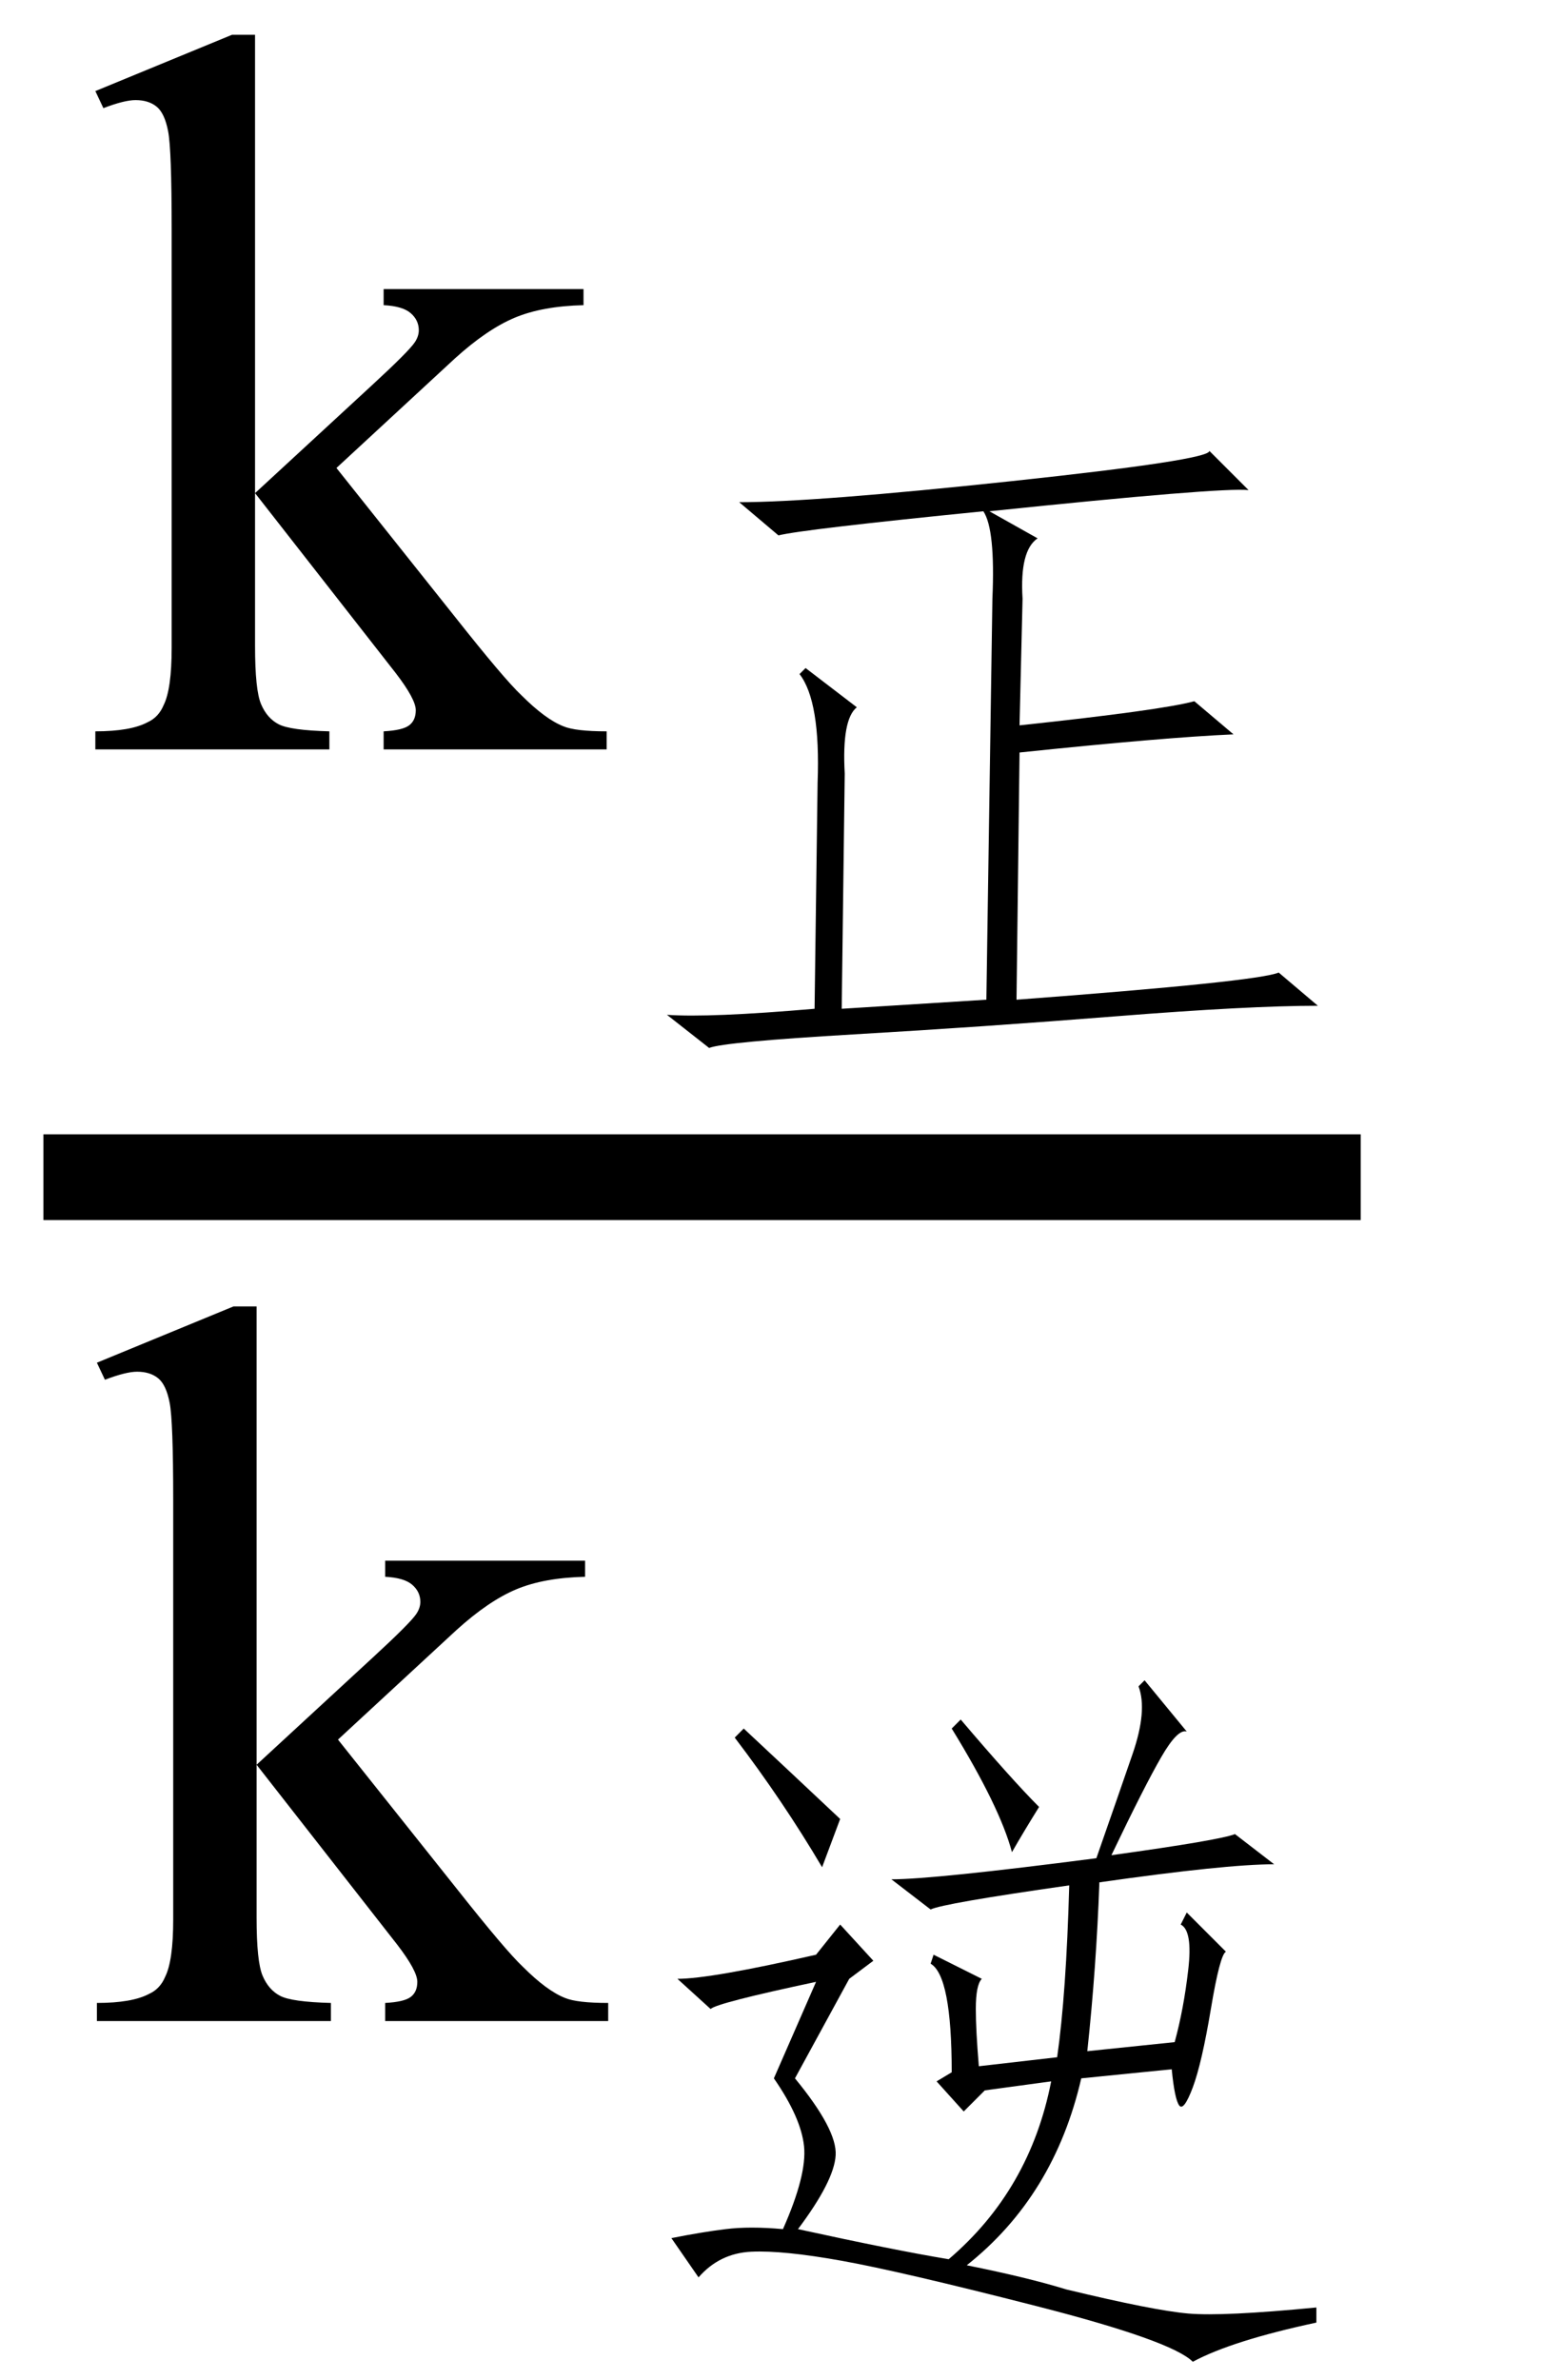
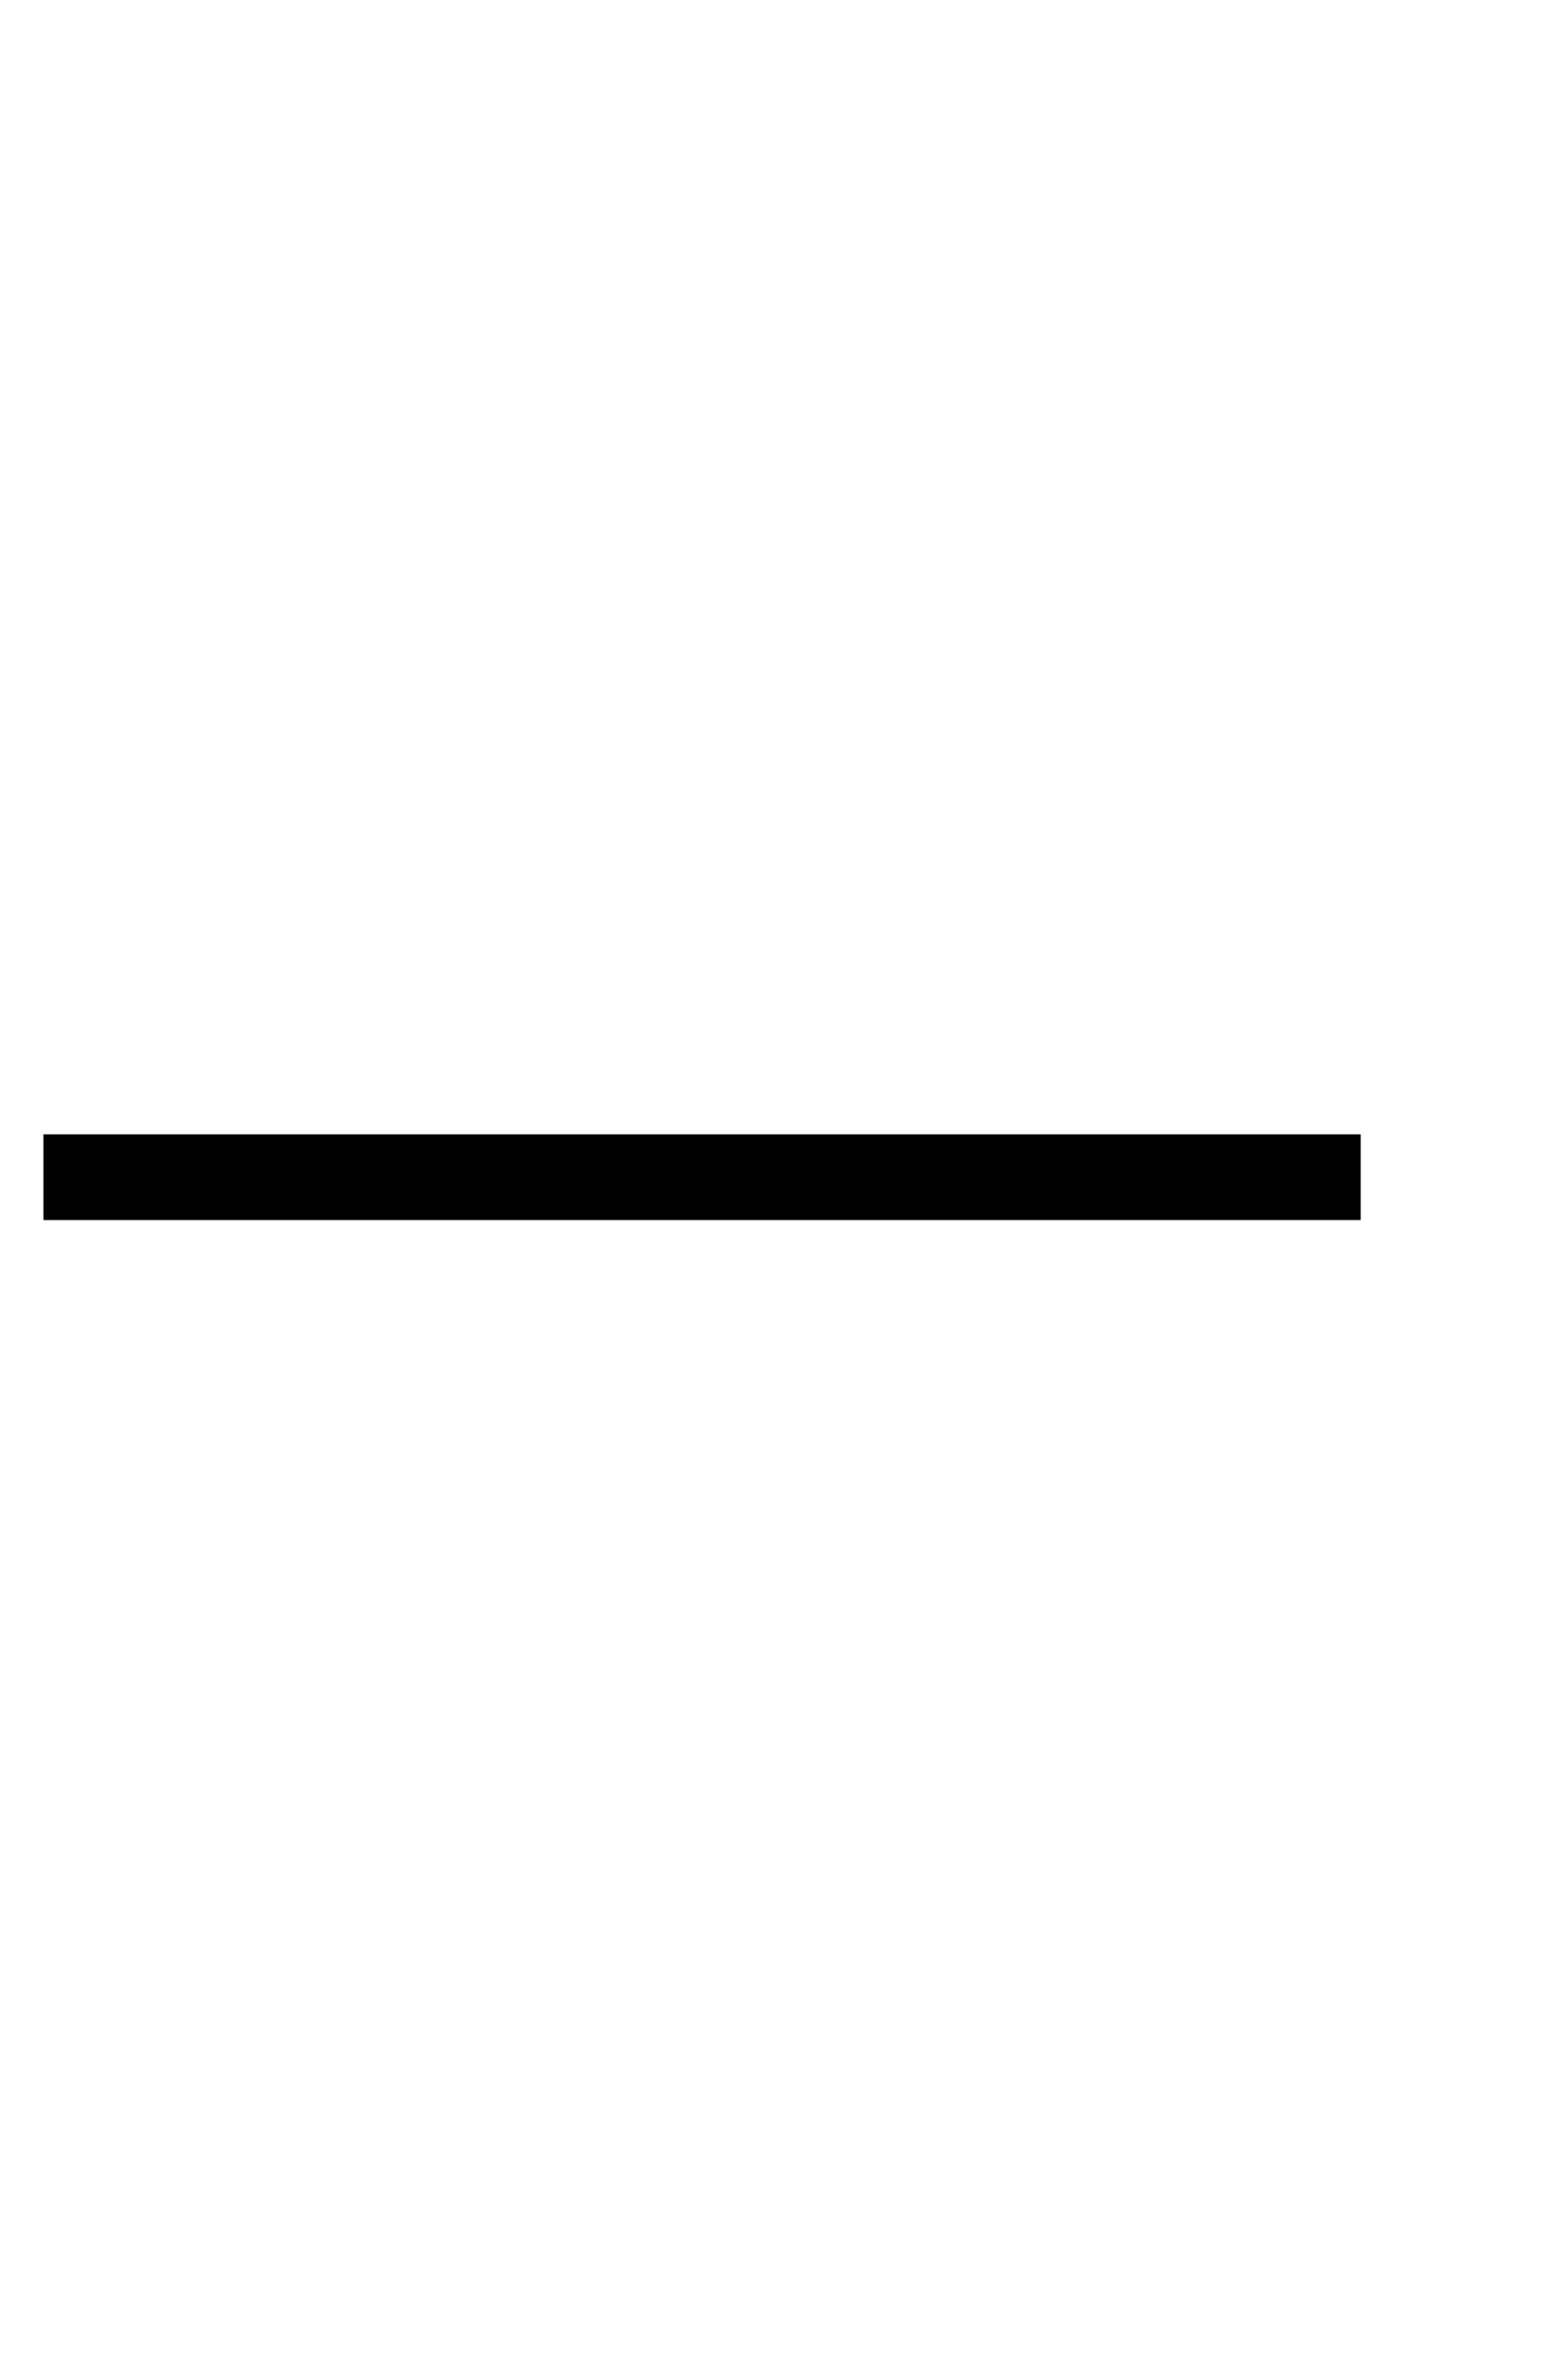
<svg xmlns="http://www.w3.org/2000/svg" stroke-dasharray="none" shape-rendering="auto" font-family="'Dialog'" width="24" text-rendering="auto" fill-opacity="1" contentScriptType="text/ecmascript" color-interpolation="auto" color-rendering="auto" preserveAspectRatio="xMidYMid meet" font-size="12" fill="black" stroke="black" image-rendering="auto" stroke-miterlimit="10" zoomAndPan="magnify" version="1.0" stroke-linecap="square" stroke-linejoin="miter" contentStyleType="text/css" font-style="normal" height="37" stroke-width="1" stroke-dashoffset="0" font-weight="normal" stroke-opacity="1">
  <defs id="genericDefs" />
  <g>
    <g text-rendering="optimizeLegibility" stroke-width="1.333" color-interpolation="linearRGB" color-rendering="optimizeQuality" image-rendering="optimizeQuality">
      <line y2="18.3" fill="none" x1="1.342" x2="20.498" y1="18.3" />
-       <path d="M2.625 -11.109 L2.625 -3.984 L4.438 -5.656 Q5.016 -6.188 5.109 -6.328 Q5.172 -6.422 5.172 -6.516 Q5.172 -6.672 5.047 -6.781 Q4.922 -6.891 4.625 -6.906 L4.625 -7.156 L7.734 -7.156 L7.734 -6.906 Q7.094 -6.891 6.664 -6.711 Q6.234 -6.531 5.734 -6.078 L3.891 -4.375 L5.734 -2.062 Q6.5 -1.094 6.766 -0.844 Q7.141 -0.469 7.422 -0.359 Q7.609 -0.281 8.094 -0.281 L8.094 0 L4.625 0 L4.625 -0.281 Q4.922 -0.297 5.023 -0.375 Q5.125 -0.453 5.125 -0.609 Q5.125 -0.781 4.812 -1.188 L2.625 -3.984 L2.625 -1.609 Q2.625 -0.922 2.719 -0.703 Q2.812 -0.484 2.992 -0.391 Q3.172 -0.297 3.781 -0.281 L3.781 0 L0.141 0 L0.141 -0.281 Q0.688 -0.281 0.953 -0.422 Q1.125 -0.5 1.203 -0.688 Q1.328 -0.938 1.328 -1.578 L1.328 -8.094 Q1.328 -9.328 1.273 -9.609 Q1.219 -9.891 1.094 -9.992 Q0.969 -10.094 0.766 -10.094 Q0.594 -10.094 0.266 -9.969 L0.141 -10.234 L2.266 -11.109 L2.625 -11.109 Z" stroke-width="1" transform="translate(1.342,11.65)" stroke="none" />
    </g>
    <g text-rendering="optimizeLegibility" transform="translate(9.436,16.057)" color-rendering="optimizeQuality" color-interpolation="linearRGB" image-rendering="optimizeQuality">
-       <path d="M6 -6.75 Q6.047 -7.828 5.859 -8.109 Q3.047 -7.828 2.672 -7.734 L2.062 -8.25 Q3.234 -8.25 6.305 -8.578 Q9.375 -8.906 9.375 -9.047 L9.984 -8.438 Q9.562 -8.484 5.953 -8.109 L6.703 -7.688 Q6.422 -7.5 6.469 -6.75 L6.422 -4.781 Q8.625 -5.016 9.141 -5.156 L9.75 -4.641 Q8.672 -4.594 6.422 -4.359 L6.375 -0.516 Q10.125 -0.797 10.453 -0.938 L11.062 -0.422 Q9.984 -0.422 7.922 -0.258 Q5.859 -0.094 3.844 0.023 Q1.828 0.141 1.594 0.234 L0.938 -0.281 Q1.594 -0.234 3.234 -0.375 L3.281 -3.891 Q3.328 -5.156 3 -5.578 L3.094 -5.672 L3.891 -5.062 Q3.656 -4.875 3.703 -4.031 L3.656 -0.375 L5.906 -0.516 L6 -6.75 Z" stroke="none" />
-     </g>
+       </g>
    <g text-rendering="optimizeLegibility" transform="translate(1.366,31.418)" color-rendering="optimizeQuality" color-interpolation="linearRGB" image-rendering="optimizeQuality">
-       <path d="M2.625 -11.109 L2.625 -3.984 L4.438 -5.656 Q5.016 -6.188 5.109 -6.328 Q5.172 -6.422 5.172 -6.516 Q5.172 -6.672 5.047 -6.781 Q4.922 -6.891 4.625 -6.906 L4.625 -7.156 L7.734 -7.156 L7.734 -6.906 Q7.094 -6.891 6.664 -6.711 Q6.234 -6.531 5.734 -6.078 L3.891 -4.375 L5.734 -2.062 Q6.5 -1.094 6.766 -0.844 Q7.141 -0.469 7.422 -0.359 Q7.609 -0.281 8.094 -0.281 L8.094 0 L4.625 0 L4.625 -0.281 Q4.922 -0.297 5.023 -0.375 Q5.125 -0.453 5.125 -0.609 Q5.125 -0.781 4.812 -1.188 L2.625 -3.984 L2.625 -1.609 Q2.625 -0.922 2.719 -0.703 Q2.812 -0.484 2.992 -0.391 Q3.172 -0.297 3.781 -0.281 L3.781 0 L0.141 0 L0.141 -0.281 Q0.688 -0.281 0.953 -0.422 Q1.125 -0.5 1.203 -0.688 Q1.328 -0.938 1.328 -1.578 L1.328 -8.094 Q1.328 -9.328 1.273 -9.609 Q1.219 -9.891 1.094 -9.992 Q0.969 -10.094 0.766 -10.094 Q0.594 -10.094 0.266 -9.969 L0.141 -10.234 L2.266 -11.109 L2.625 -11.109 Z" stroke="none" />
-     </g>
+       </g>
    <g text-rendering="optimizeLegibility" transform="translate(9.459,35.965)" color-rendering="optimizeQuality" color-interpolation="linearRGB" image-rendering="optimizeQuality">
-       <path d="M3.539 -2.461 Q3.516 -2.062 2.953 -1.312 Q4.453 -0.984 5.297 -0.844 Q6.562 -1.922 6.891 -3.609 L5.859 -3.469 L5.531 -3.141 L5.109 -3.609 L5.344 -3.75 Q5.344 -5.25 5.016 -5.438 L5.062 -5.578 L5.812 -5.203 Q5.719 -5.109 5.719 -4.734 Q5.719 -4.406 5.766 -3.844 L6.984 -3.984 Q7.125 -4.969 7.172 -6.656 Q5.203 -6.375 5.016 -6.281 L4.406 -6.75 Q5.062 -6.75 7.594 -7.078 Q7.922 -8.016 8.156 -8.695 Q8.391 -9.375 8.25 -9.75 L8.344 -9.844 L9 -9.047 Q8.859 -9.094 8.602 -8.648 Q8.344 -8.203 7.828 -7.125 Q9.516 -7.359 9.75 -7.453 L10.359 -6.984 Q9.609 -6.984 7.641 -6.703 Q7.594 -5.391 7.453 -4.078 L8.812 -4.219 Q8.953 -4.734 9.023 -5.344 Q9.094 -5.953 8.906 -6.047 L9 -6.234 L9.609 -5.625 Q9.516 -5.578 9.375 -4.734 Q9.234 -3.891 9.094 -3.516 Q8.953 -3.141 8.883 -3.234 Q8.812 -3.328 8.766 -3.797 L7.359 -3.656 Q6.938 -1.828 5.578 -0.75 Q6.516 -0.562 7.125 -0.375 Q8.484 -0.047 9.023 0 Q9.562 0.047 11.016 -0.094 L11.016 0.141 Q9.703 0.422 9.094 0.75 Q8.766 0.422 6.656 -0.117 Q4.547 -0.656 3.633 -0.82 Q2.719 -0.984 2.227 -0.961 Q1.734 -0.938 1.406 -0.562 L0.984 -1.172 Q1.453 -1.266 1.828 -1.312 Q2.203 -1.359 2.719 -1.312 Q3.094 -2.156 3.047 -2.602 Q3 -3.047 2.578 -3.656 L3.234 -5.156 Q1.688 -4.828 1.594 -4.734 L1.078 -5.203 Q1.594 -5.203 3.234 -5.578 L3.609 -6.047 L4.125 -5.484 L3.75 -5.203 L2.906 -3.656 Q3.562 -2.859 3.539 -2.461 ZM3.328 -6.938 Q2.719 -7.969 1.969 -8.953 L2.109 -9.094 Q2.812 -8.438 3.609 -7.688 L3.328 -6.938 ZM6.281 -7.172 Q6.094 -7.875 5.344 -9.094 L5.484 -9.234 Q6.281 -8.297 6.703 -7.875 Q6.469 -7.5 6.281 -7.172 Z" stroke="none" />
-     </g>
+       </g>
  </g>
</svg>